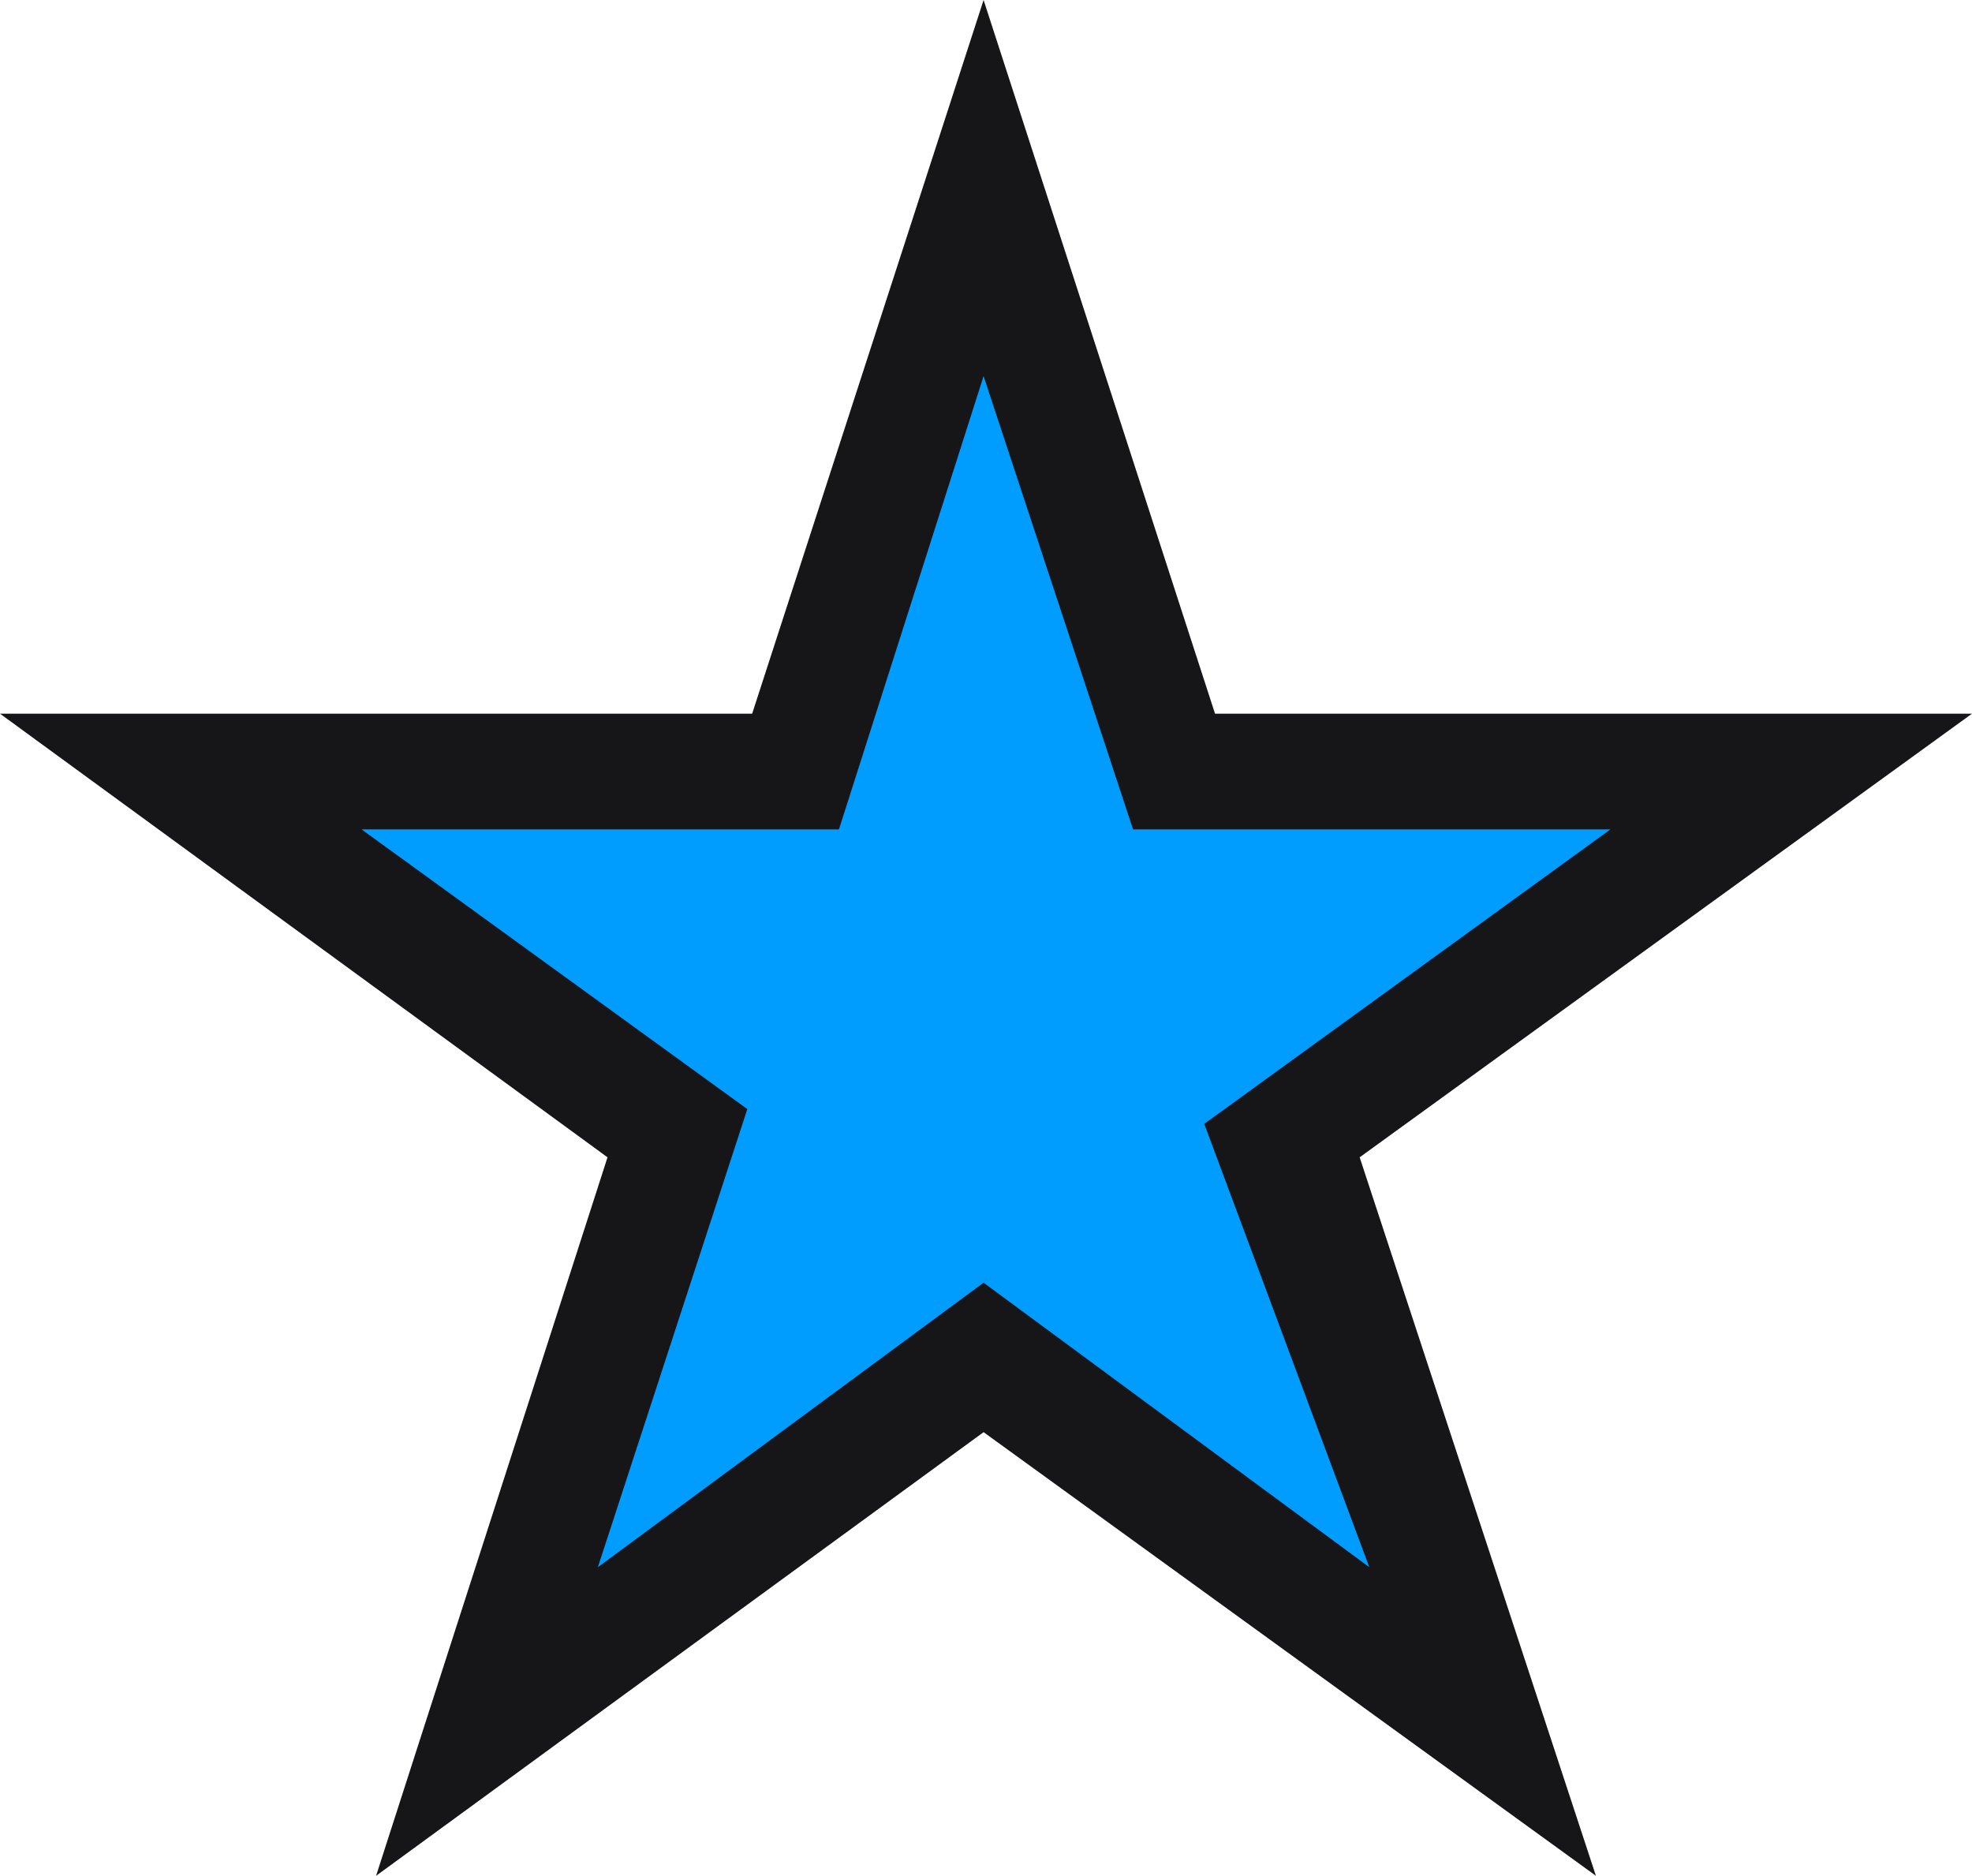
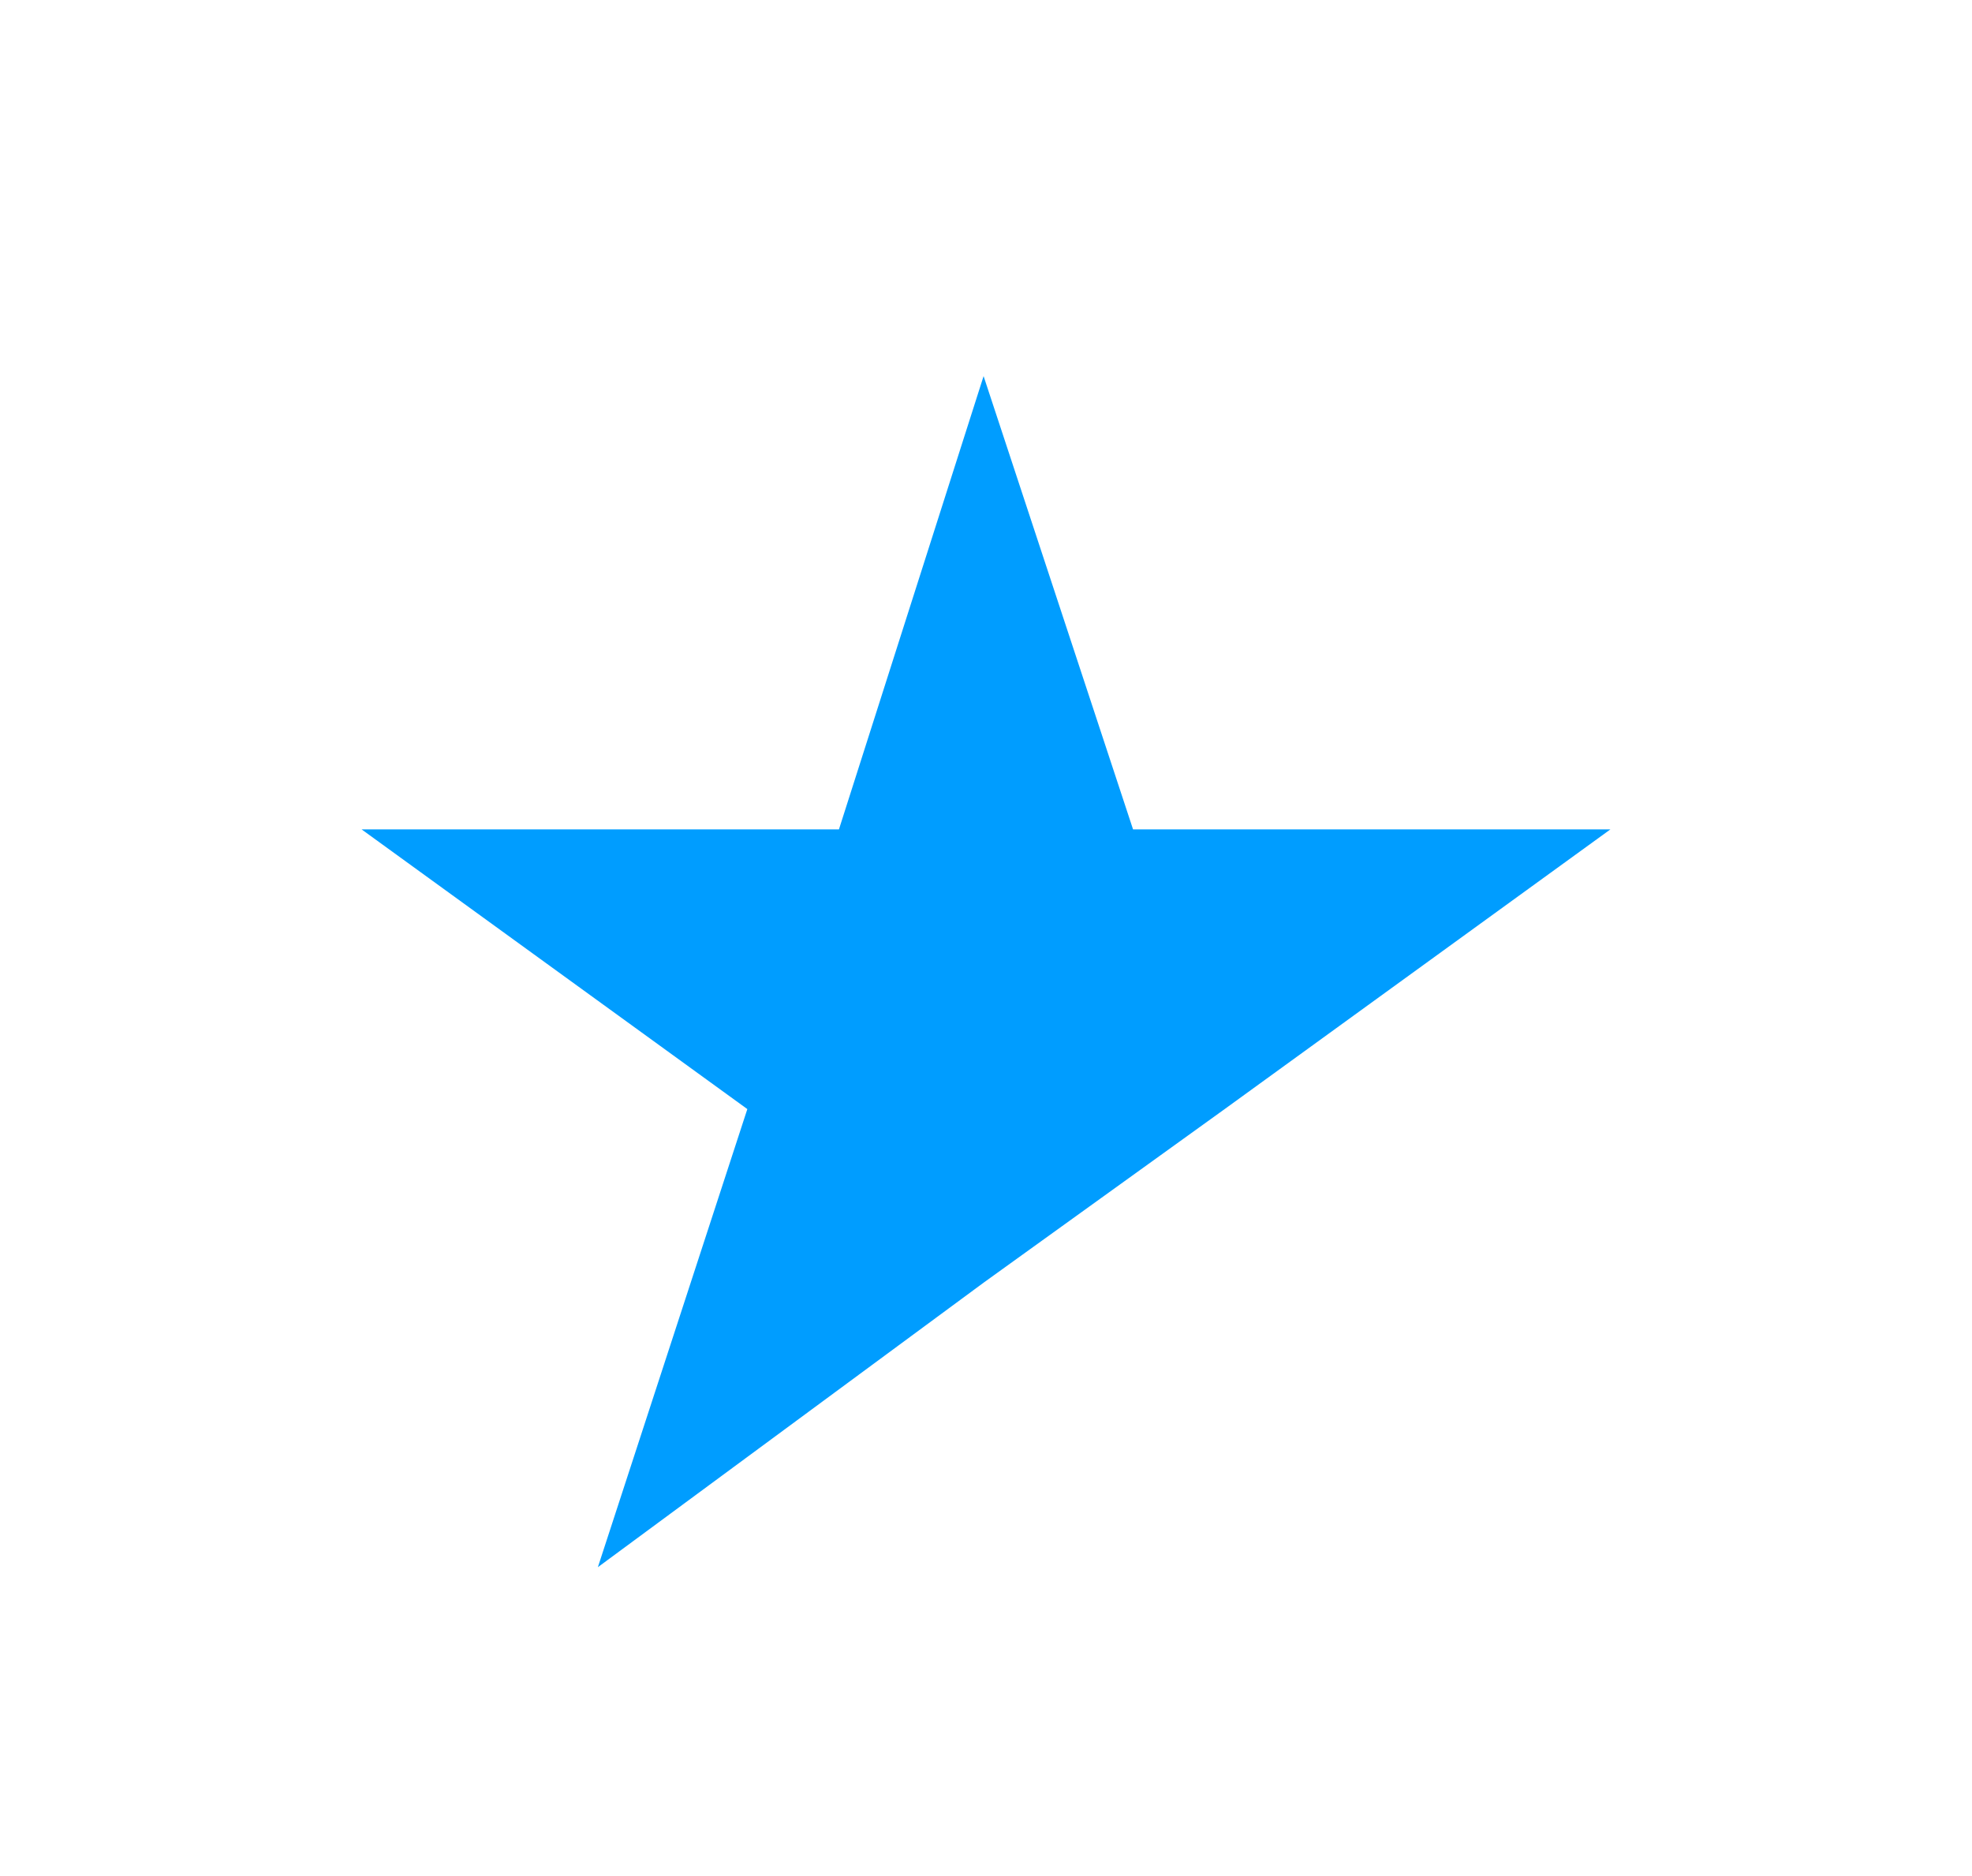
<svg xmlns="http://www.w3.org/2000/svg" viewBox="0 0 40.9 38.9" version="1.1" id="Layer_1">
  <defs>
    <style>
      .st0 {
        fill: #161619;
      }

      .st1 {
        fill: #009dff;
        opacity: 1;
      }
    </style>
  </defs>
-   <polygon points="20.4 29.7 7.8 38.9 12.6 24 0 14.8 15.6 14.8 20.4 0 25.2 14.8 40.9 14.8 28.2 24 33.1 38.9 20.4 29.7" class="st0" />
  <g>
    <polygon points="25.4 23 33.4 17.2 23.5 17.2 20.4 7.8 17.4 17.2 7.5 17.2 15.5 23 12.4 32.5 20.4 26.6 25.4 23 25.4 23" class="st1" />
-     <polygon points="20.4 26.6 28.4 32.5 24.9 23.1 20.4 26.6" class="st1" />
  </g>
</svg>